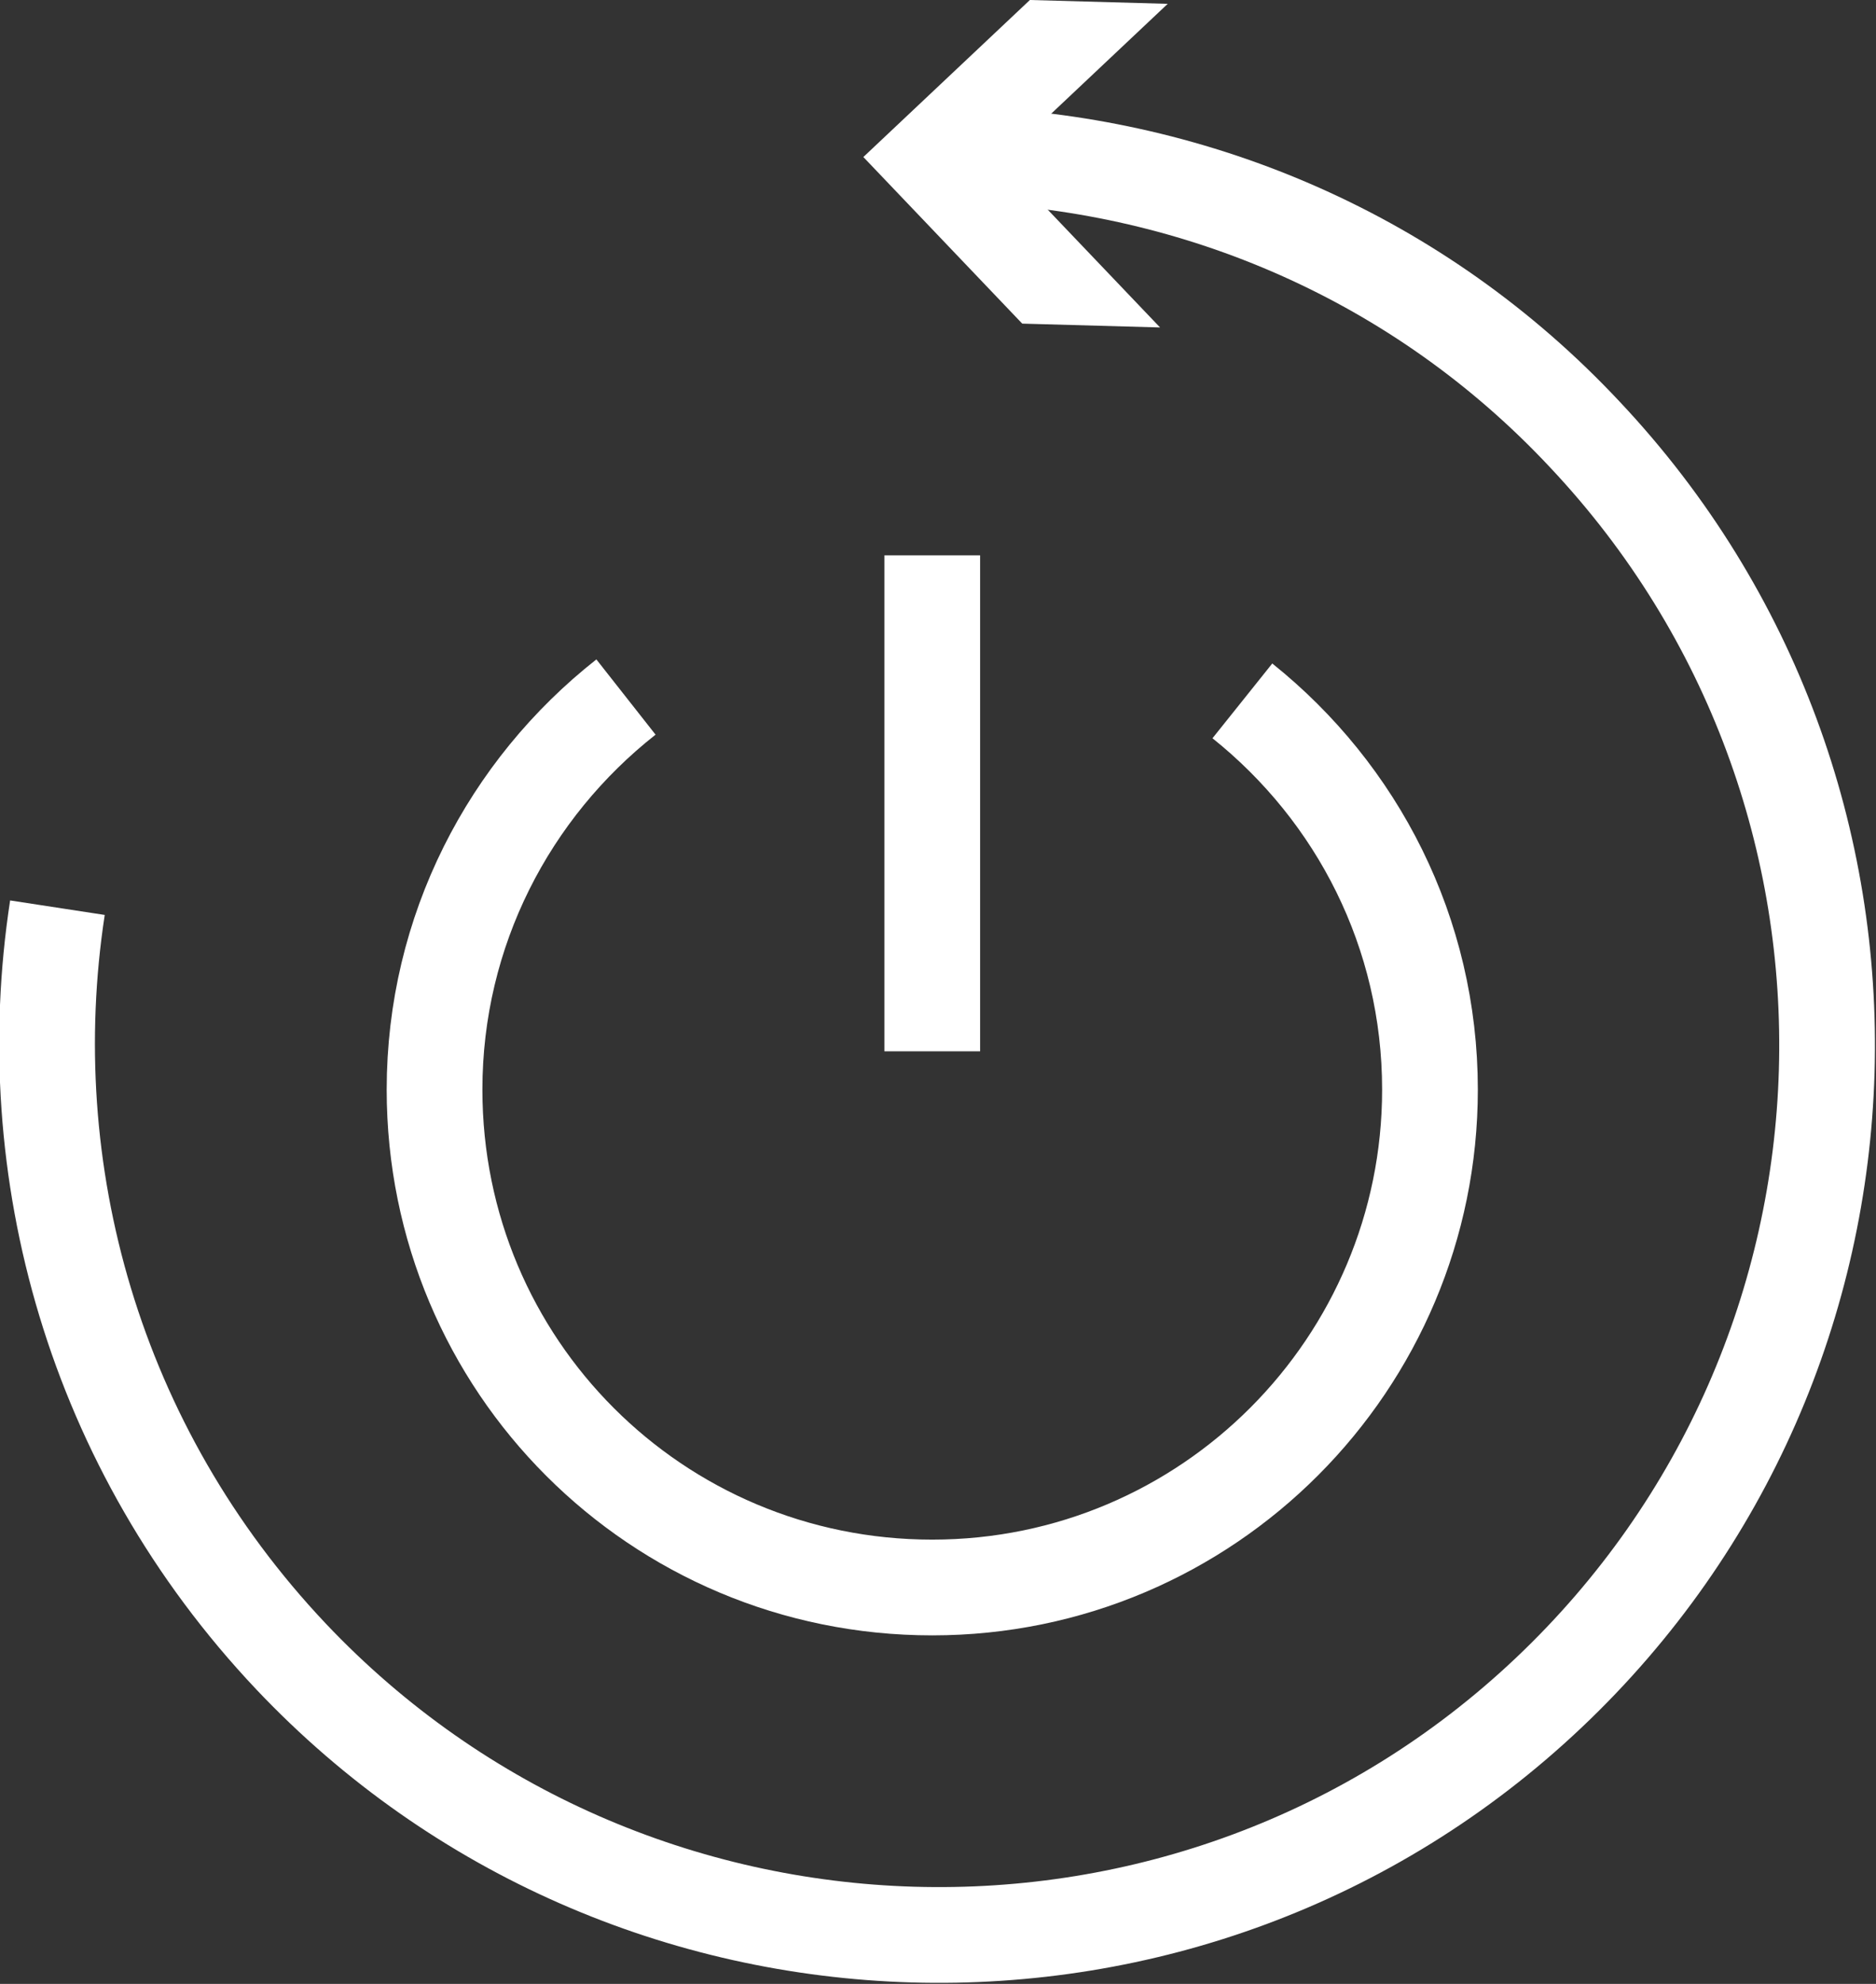
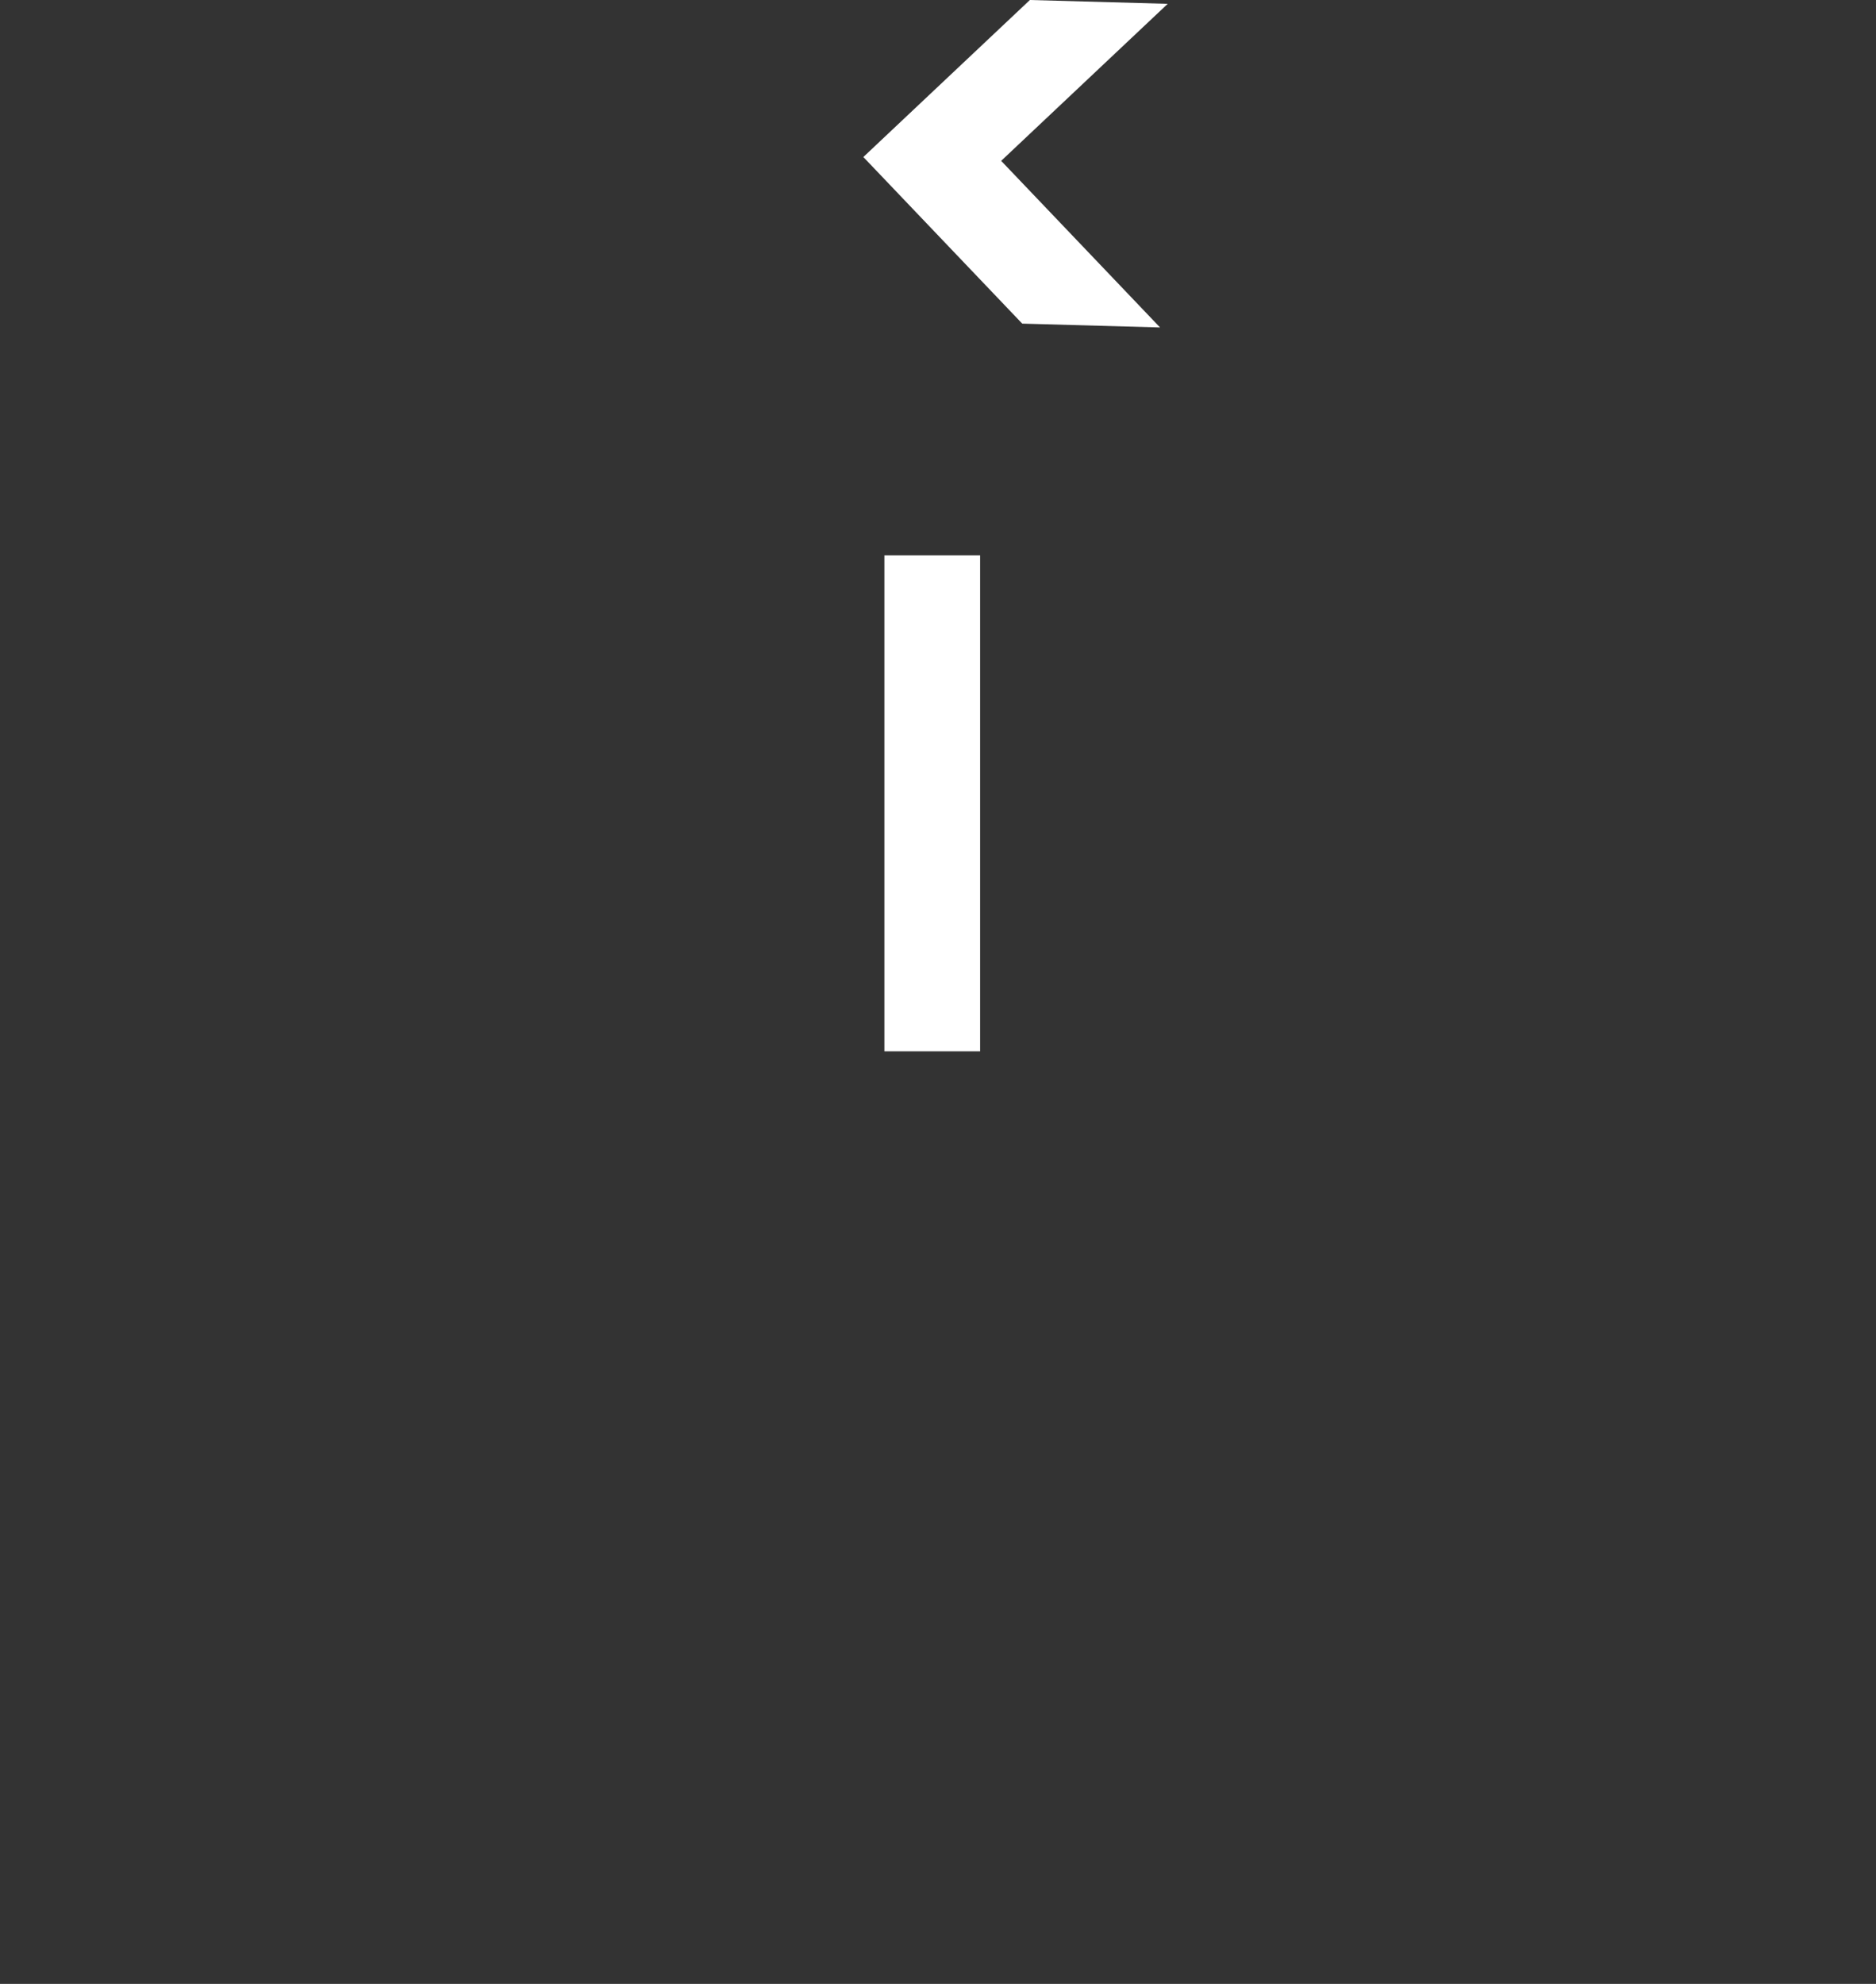
<svg xmlns="http://www.w3.org/2000/svg" id="Layer_2" viewBox="0 0 9.8 10.36">
  <rect x="0" y="0" width="9.8" height="10.36" fill="#333333" stroke="none" />
  <defs>
    <style>
      .cls-1 {
        fill: none;
        stroke: #fff;
        stroke-miterlimit: 10;
        stroke-width: .5px;
      }

      .cls-2 {
        fill: #fff;
      }
    </style>
  </defs>
  <g id="_Слой_1" data-name="Слой_1">
    <g>
      <g>
-         <path class="cls-1" d="M6.49,3.66c.6.48.98,1.21.98,2.03,0,1.43-1.16,2.6-2.6,2.6s-2.6-1.16-2.6-2.6c0-.83.39-1.57,1-2.05" />
        <line class="cls-1" x1="4.87" y1="2.9" x2="4.87" y2="5.49" />
      </g>
      <g>
-         <path class="cls-1" d="M5.08.81c1.17.05,2.33.53,3.2,1.46,1.76,1.87,1.67,4.81-.19,6.57s-4.81,1.67-6.57-.19C.49,7.56.09,6.11.3,4.74" />
        <polygon class="cls-2" points="6.06 1.71 5.23 .84 6.1 .02 5.38 0 4.51 .82 5.34 1.69 6.06 1.71" />
      </g>
    </g>
  </g>
</svg>